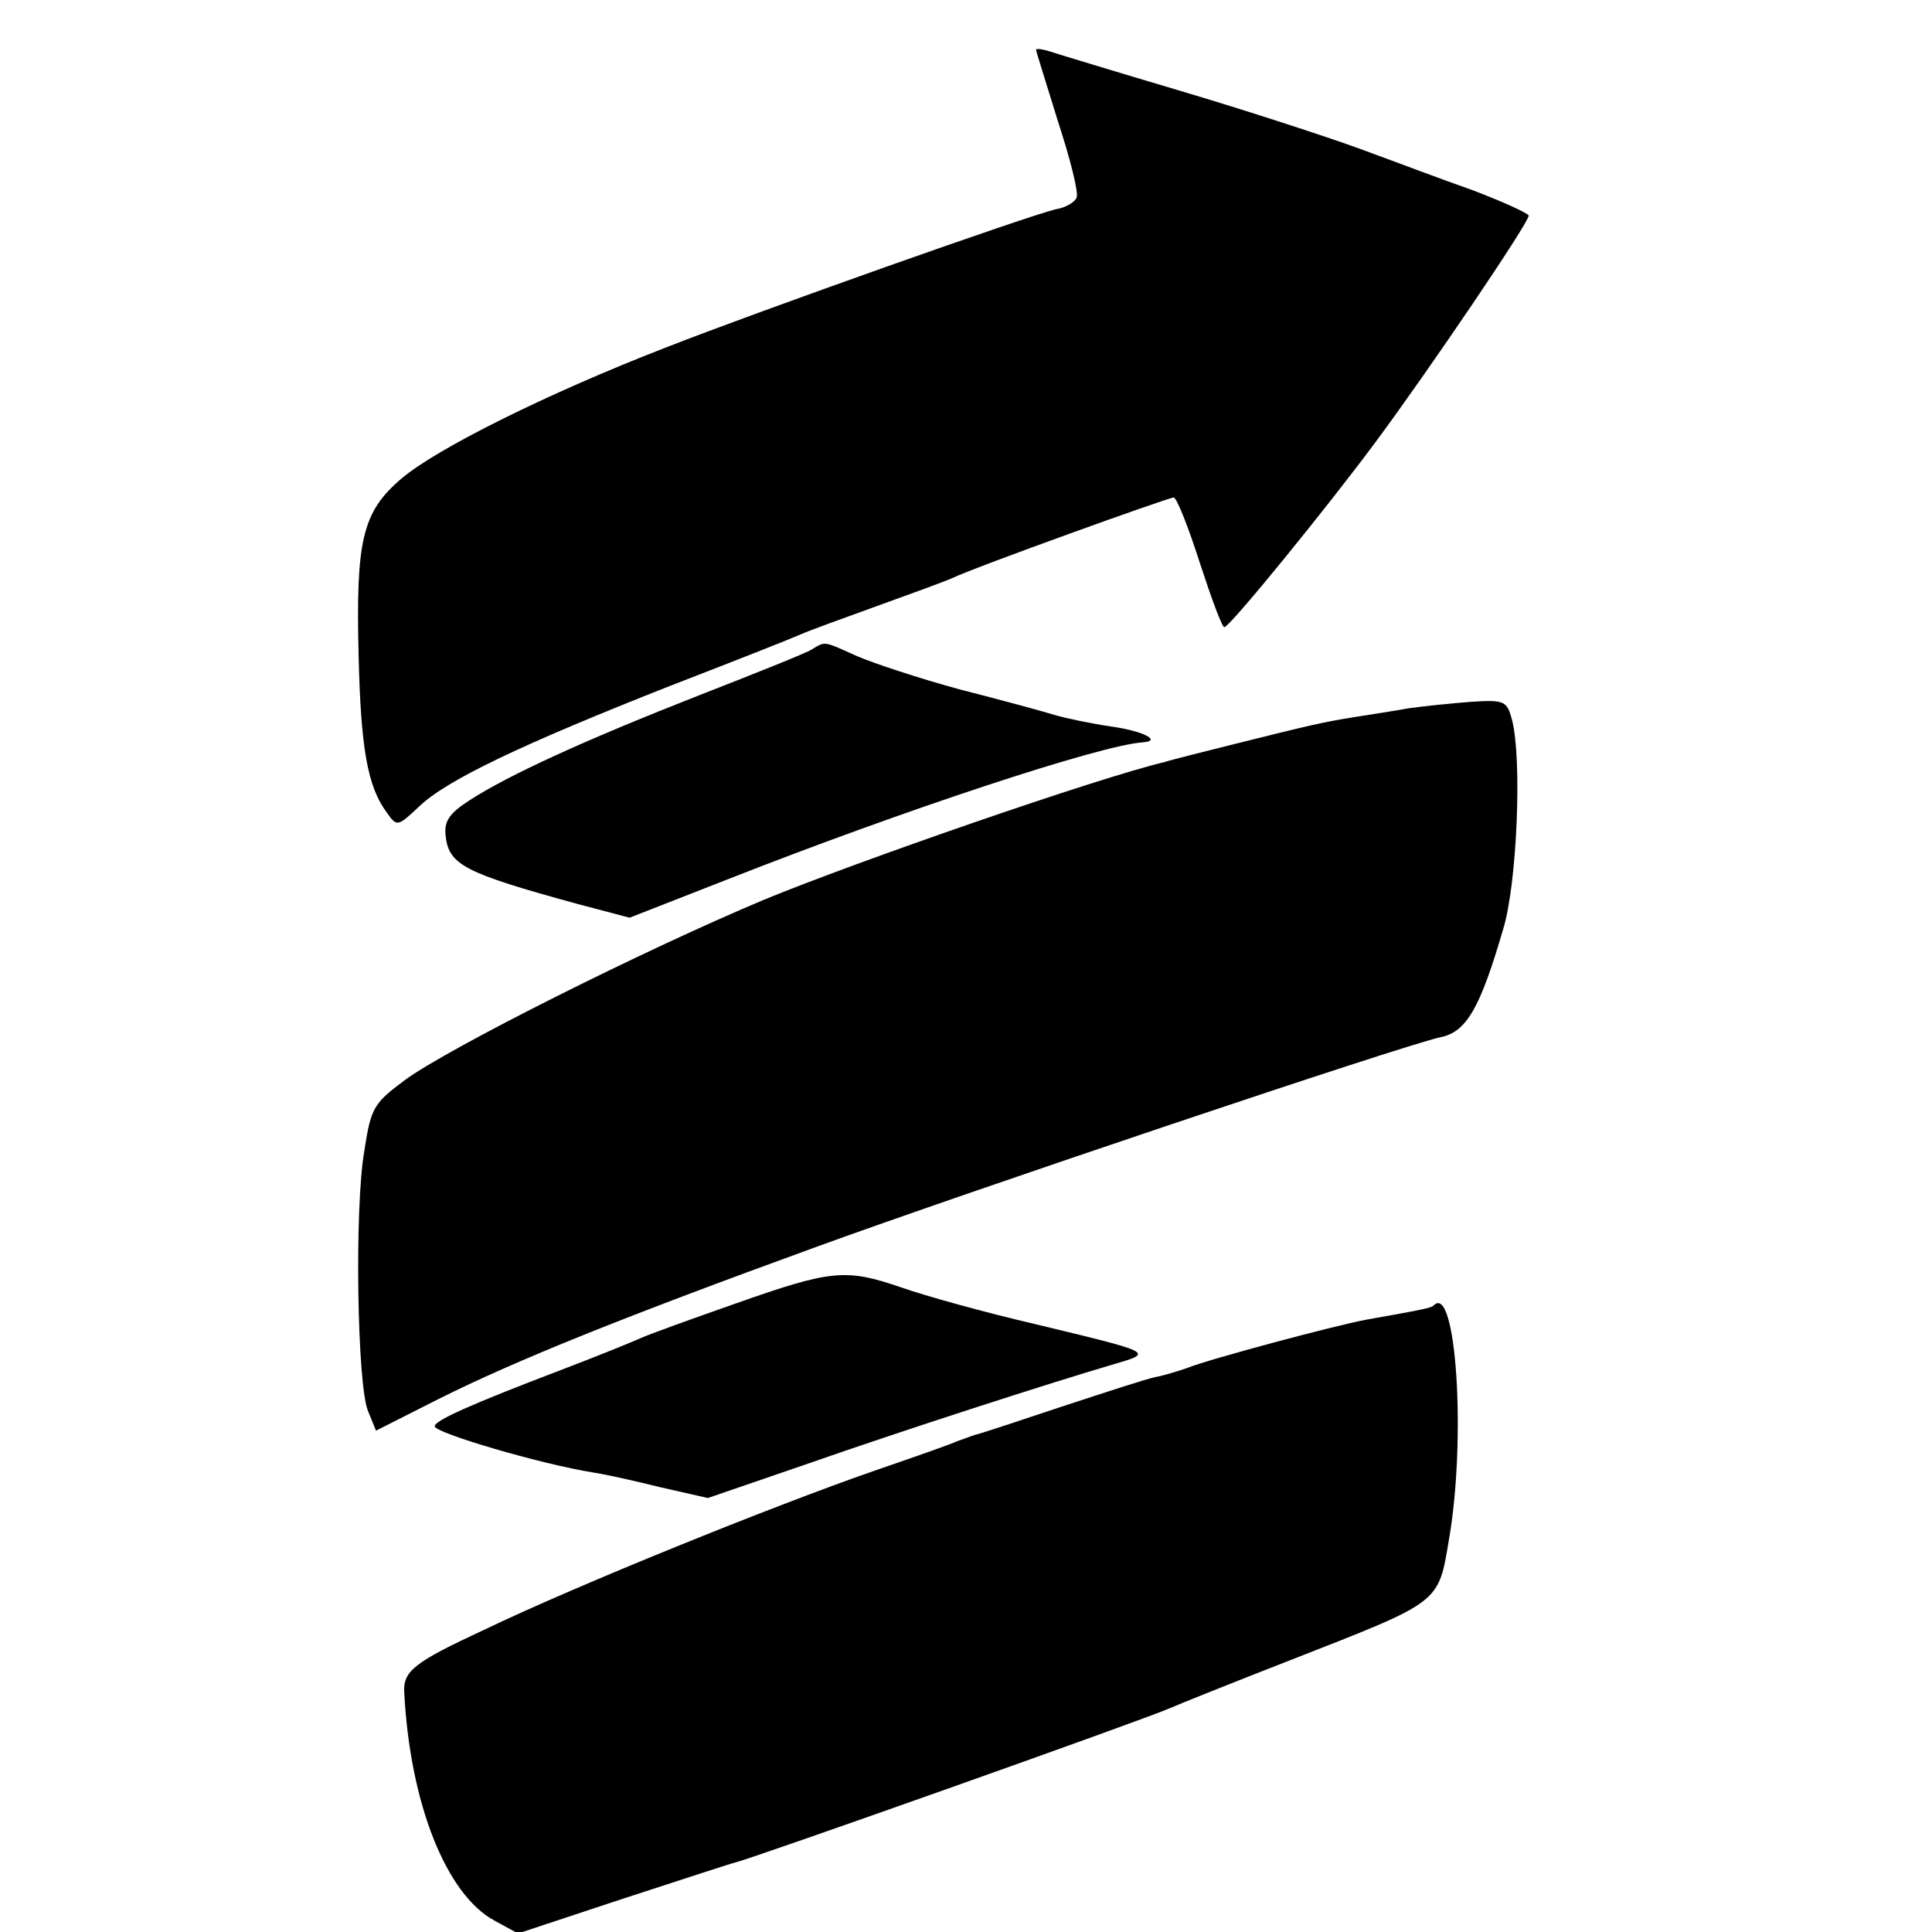
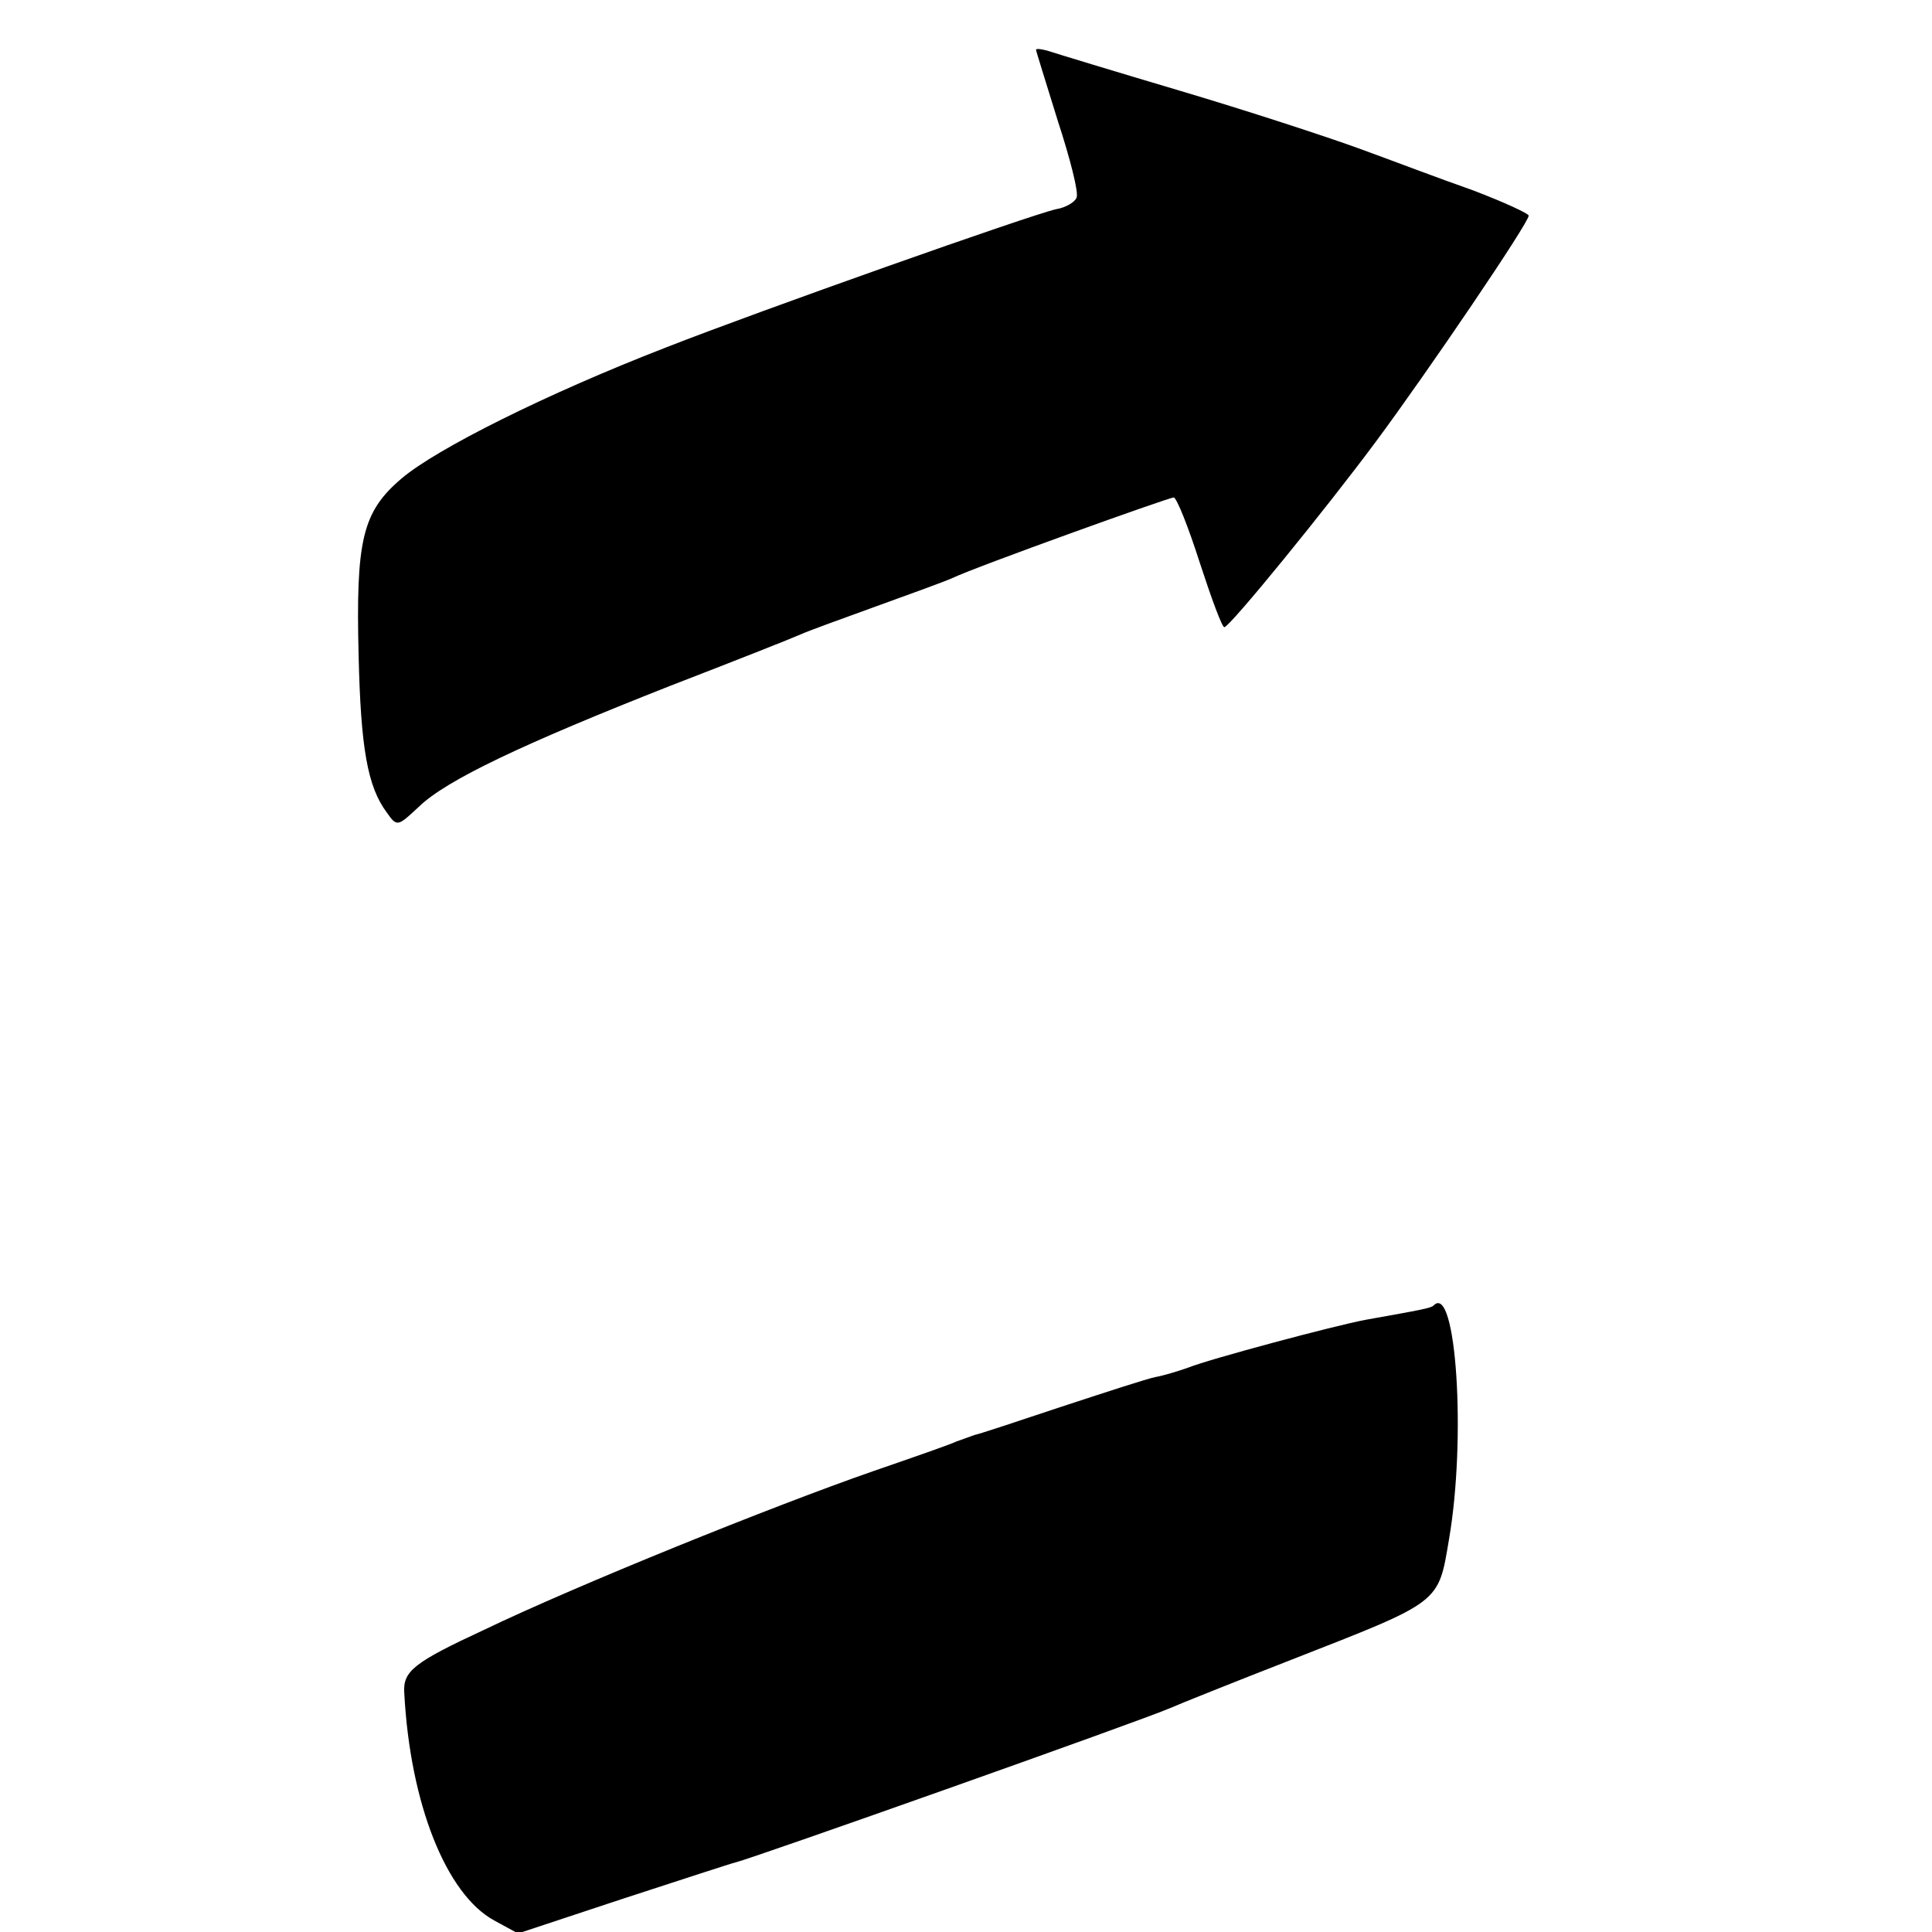
<svg xmlns="http://www.w3.org/2000/svg" version="1.0" width="16pt" height="16pt" viewBox="0 0 16 16" preserveAspectRatio="xMidYMid meet">
  <g transform="translate(0,16) scale(0.006,-0.006)" fill="#000000" stroke="none">
    <path d="M1430 2598 c0 -2 14 -46 30 -98 17 -52 29 -99 26 -106 -2 -6 -15 -14 -28 -16 -36 -8 -409 -140 -539 -191 -165 -64 -317 -140 -365 -181 -54 -46 -63 -85 -59 -245 3 -126 12 -180 39 -216 14 -20 15 -19 44 8 38 37 144 87 347 167 88 34 169 66 180 71 11 5 58 22 105 39 47 17 94 34 105 39 31 15 298 111 305 111 4 0 20 -40 36 -90 16 -49 31 -90 34 -89 8 1 140 163 209 256 72 97 211 302 211 312 0 3 -35 19 -77 35 -43 15 -114 42 -158 58 -44 16 -154 52 -245 79 -91 27 -173 52 -182 55 -10 3 -18 4 -18 2z" />
-     <path d="M1120 1770 c-8 -5 -78 -33 -155 -63 -158 -62 -263 -110 -317 -145 -28 -18 -35 -29 -33 -48 4 -41 25 -52 182 -95 l72 -19 138 54 c239 94 511 184 570 188 28 2 0 16 -44 22 -27 4 -61 11 -78 16 -16 5 -75 21 -130 35 -55 15 -119 36 -142 46 -47 21 -43 21 -63 9z" />
-     <path d="M1944 1689 c-22 -4 -55 -9 -74 -12 -44 -7 -65 -12 -165 -37 -44 -11 -88 -22 -97 -25 -93 -22 -427 -138 -553 -190 -167 -70 -436 -205 -496 -249 -43 -32 -47 -38 -56 -97 -14 -79 -10 -325 5 -360 l11 -27 87 44 c106 53 255 113 519 209 214 78 809 278 863 290 36 7 55 40 87 150 19 63 26 234 12 288 -7 26 -10 28 -56 25 -27 -2 -66 -6 -87 -9z" />
-     <path d="M1014 867 c-60 -21 -118 -42 -129 -47 -11 -5 -60 -25 -110 -44 -126 -48 -175 -70 -175 -78 0 -9 145 -52 220 -64 14 -2 55 -11 91 -20 l66 -15 134 46 c140 49 339 113 424 138 58 17 60 16 -106 56 -69 16 -152 39 -186 51 -76 26 -96 24 -229 -23z" />
    <path d="M1979 865 c-4 -4 -16 -6 -94 -20 -43 -8 -215 -54 -245 -66 -14 -5 -34 -11 -45 -13 -11 -2 -69 -21 -130 -41 -60 -20 -114 -38 -120 -39 -5 -2 -17 -6 -25 -9 -8 -4 -60 -22 -115 -41 -138 -48 -408 -157 -537 -219 -97 -45 -112 -57 -110 -87 8 -153 58 -278 124 -314 l33 -18 145 48 c80 26 150 49 155 50 25 6 561 196 600 213 11 5 86 35 168 67 207 81 202 77 217 166 24 139 10 354 -21 323z" />
  </g>
</svg>